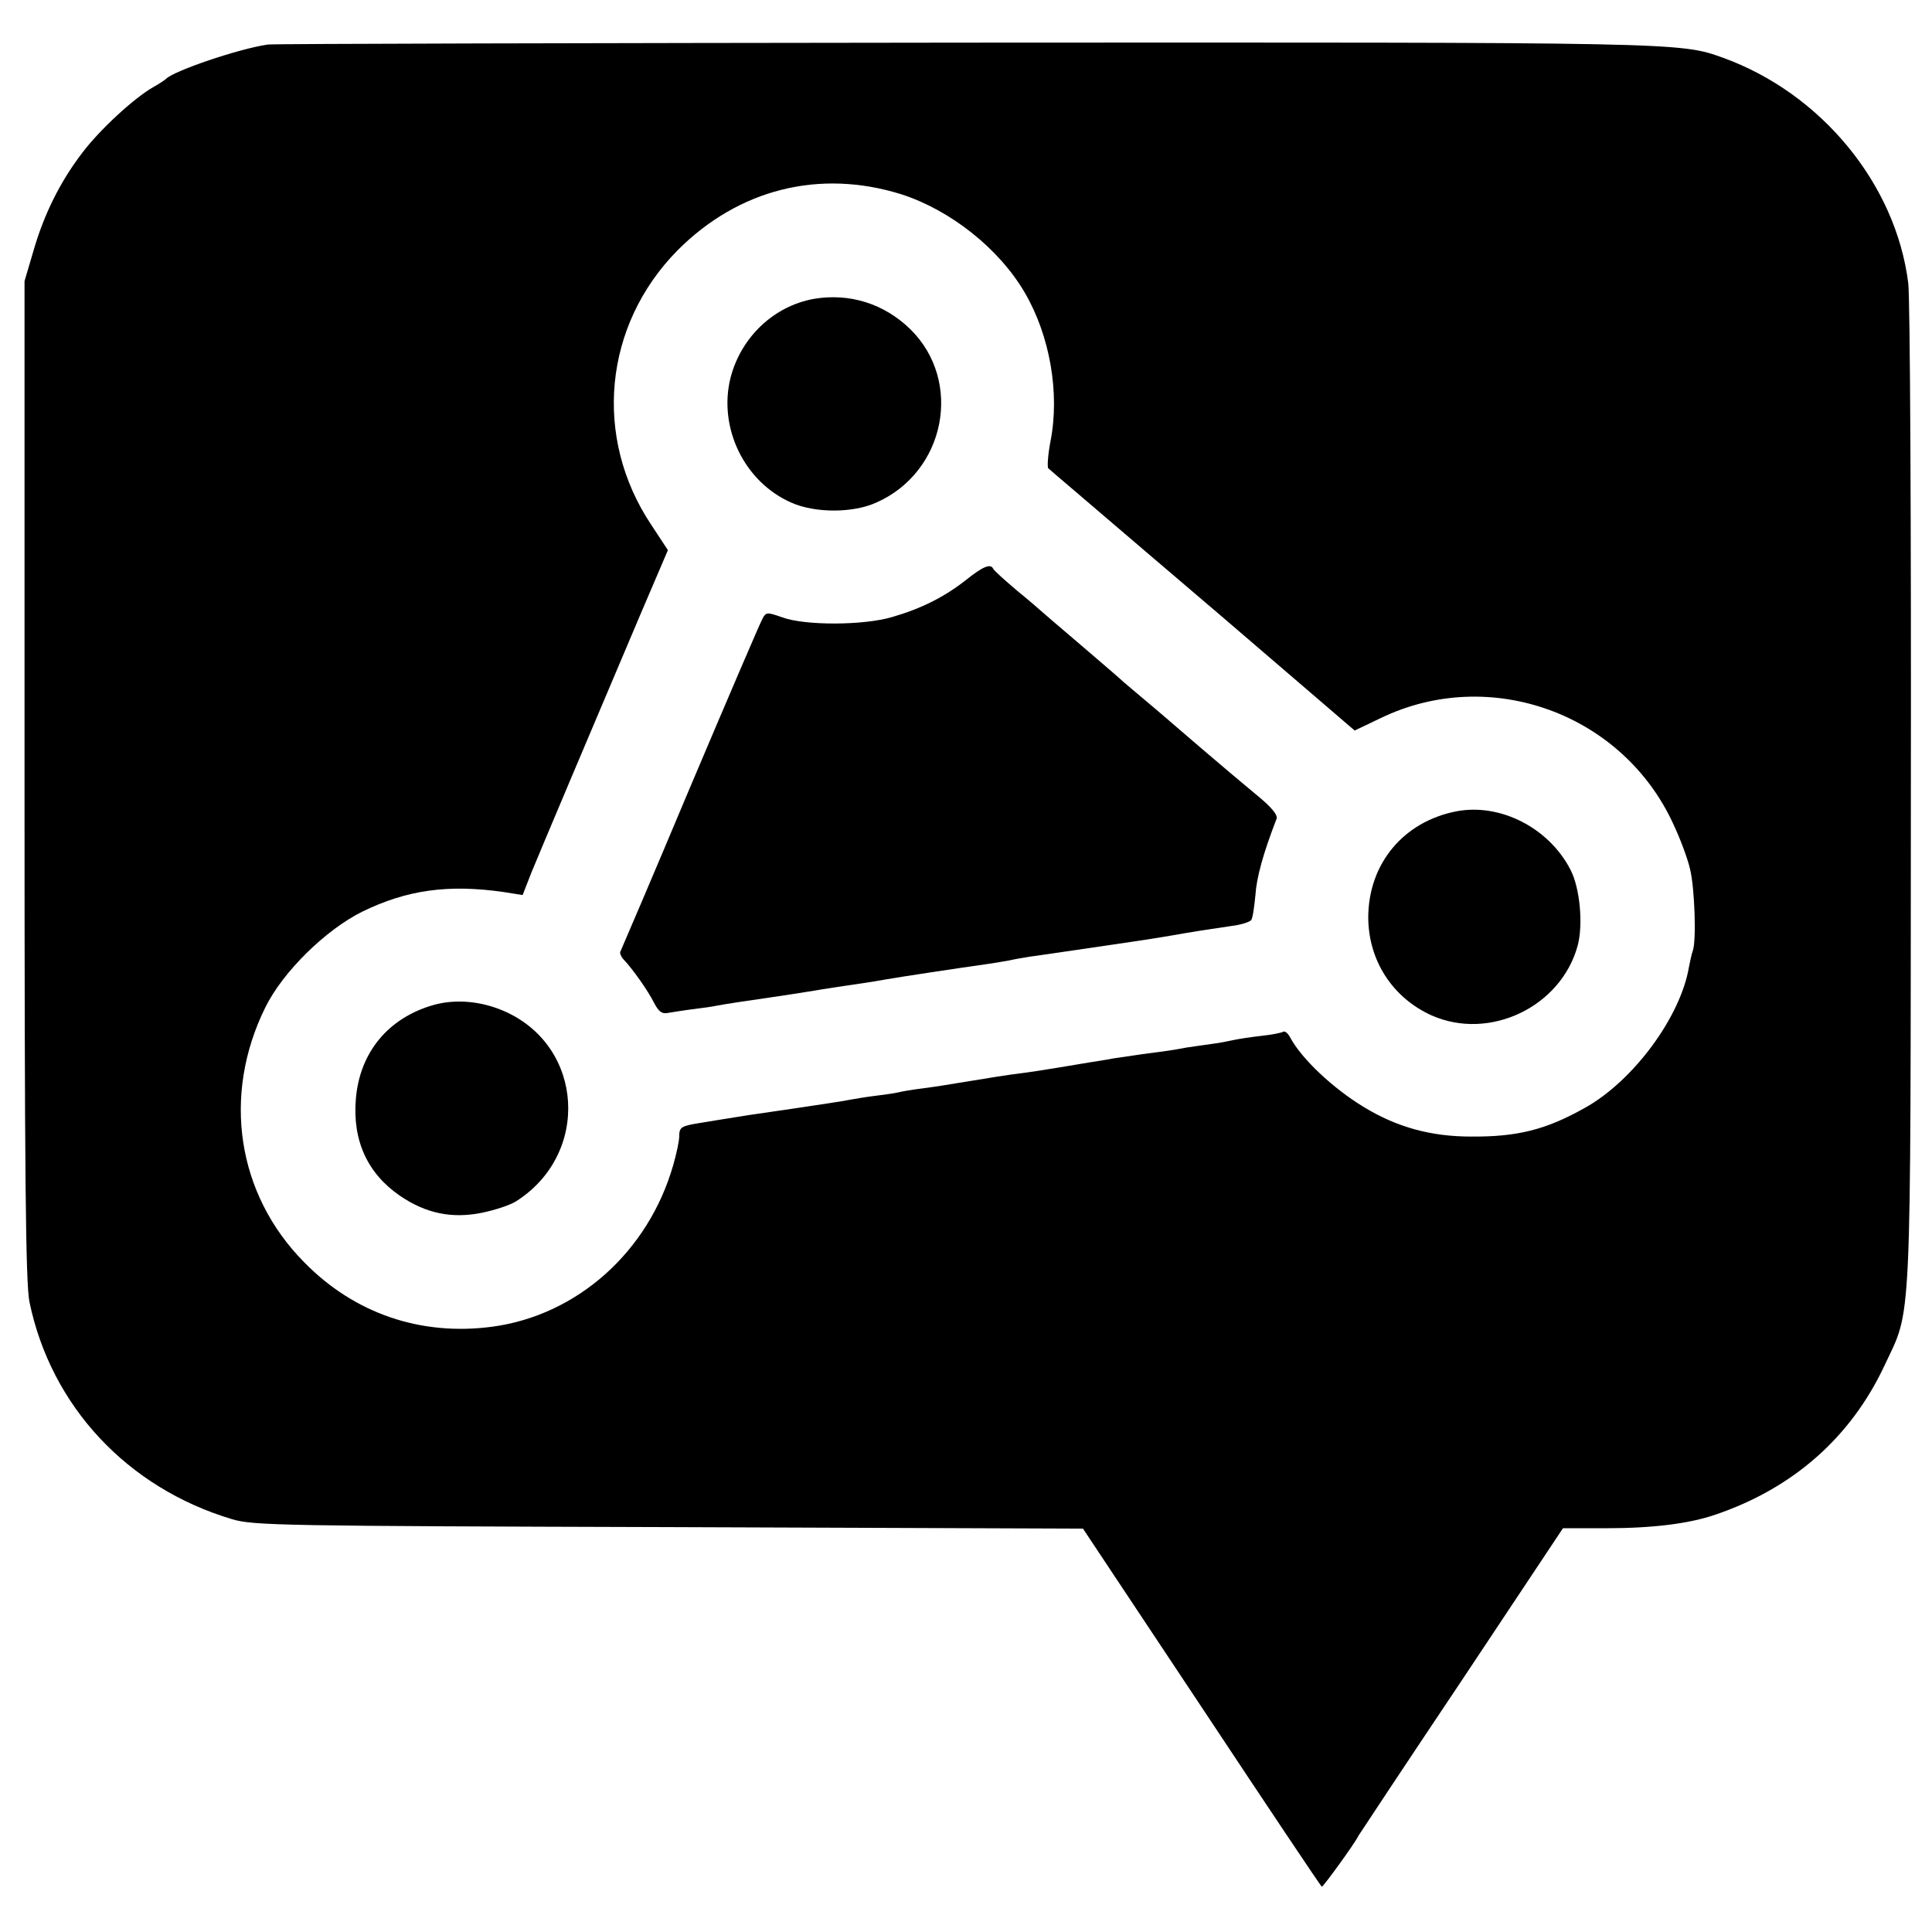
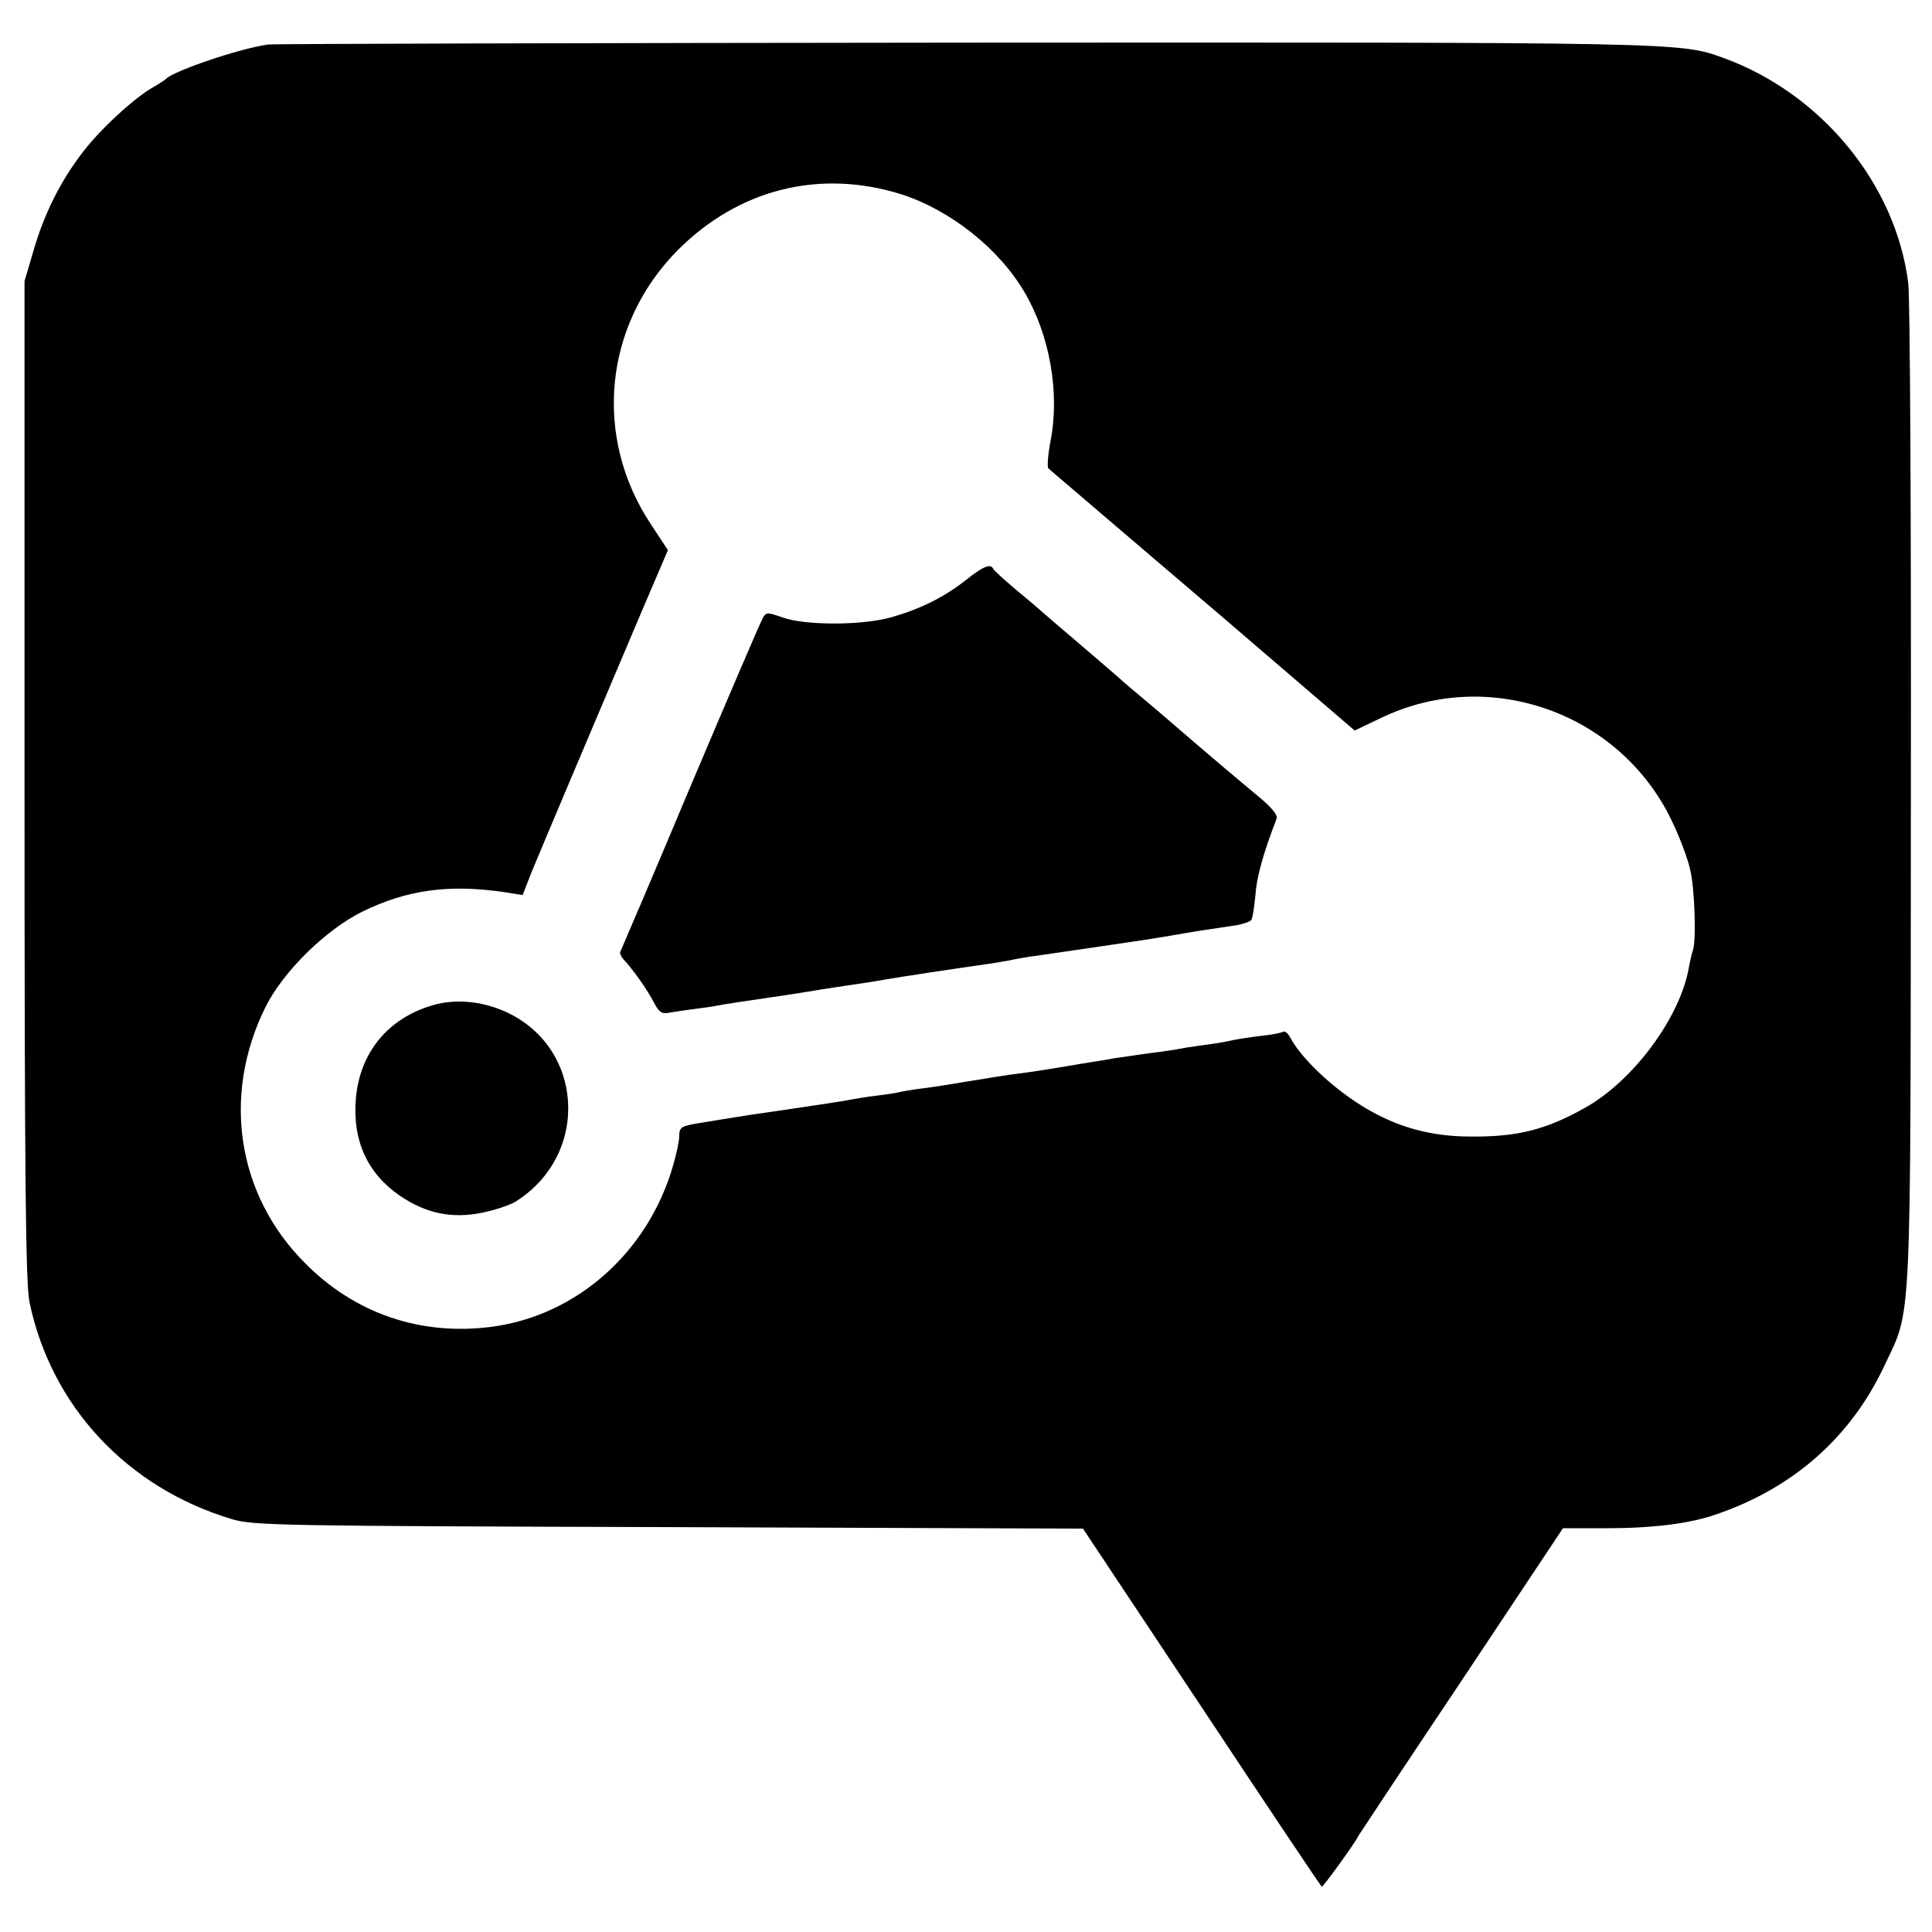
<svg xmlns="http://www.w3.org/2000/svg" version="1.0" width="512pt" height="512pt" viewBox="0 0 512 512" preserveAspectRatio="xMidYMid meet">
  <g transform="translate(0,512) scale(0.1,-0.1)" fill="#000000" stroke="none">
    <path d="M710 5002 c-77 -11 -250 -70 -270 -91 -3 -3 -18 -13 -34 -22 -51 -29 -142 -113 -188 -174 -59 -77 -102 -164 -130 -262 l-23 -78 0 -1320 c0 -1062 3 -1333 13 -1385 57 -276 259 -493 537 -576 56 -17 136 -18 1158 -21 l1097 -4 315 -474 c173 -261 316 -475 318 -475 4 0 89 117 97 135 3 5 126 191 274 412 l268 403 112 0 c126 0 222 12 292 36 206 70 359 205 448 395 73 156 69 67 70 1509 1 712 -2 1324 -7 1360 -33 263 -231 503 -491 597 -114 41 -112 41 -2010 40 -1002 -1 -1832 -3 -1846 -5z m1679 -397 c130 -42 259 -144 327 -261 66 -113 93 -265 68 -393 -7 -36 -9 -69 -6 -72 4 -4 122 -104 262 -224 140 -119 280 -239 310 -265 30 -26 97 -83 148 -127 l92 -79 69 33 c290 140 642 12 776 -282 18 -38 38 -92 44 -119 12 -49 17 -189 7 -216 -3 -8 -7 -27 -10 -42 -22 -133 -148 -303 -276 -374 -103 -58 -179 -77 -302 -76 -106 0 -197 25 -285 79 -82 50 -163 127 -193 182 -6 12 -14 19 -19 17 -4 -3 -30 -8 -57 -11 -27 -3 -60 -8 -74 -11 -14 -3 -38 -8 -55 -10 -16 -2 -48 -7 -70 -10 -43 -8 -45 -8 -120 -18 -27 -4 -61 -9 -75 -11 -14 -3 -41 -7 -60 -10 -19 -3 -60 -10 -90 -15 -30 -5 -75 -12 -100 -15 -25 -3 -83 -12 -130 -20 -47 -8 -105 -17 -130 -20 -25 -3 -52 -8 -60 -10 -8 -2 -35 -6 -60 -9 -25 -3 -54 -8 -65 -10 -25 -5 -87 -14 -140 -22 -22 -3 -80 -12 -130 -19 -49 -8 -108 -17 -130 -21 -50 -8 -55 -11 -55 -36 0 -11 -7 -45 -16 -76 -66 -230 -255 -398 -480 -428 -189 -25 -365 35 -498 171 -178 180 -218 442 -103 675 46 94 160 206 257 254 119 58 228 73 375 52 l50 -8 23 59 c25 61 165 392 288 682 l74 173 -44 67 c-155 232 -126 529 69 727 162 163 377 217 594 149z" />
-     <path d="M2157 4328 c-106 -19 -193 -101 -221 -209 -33 -132 36 -276 161 -331 63 -28 163 -28 225 0 184 81 231 322 90 460 -69 67 -160 96 -255 80z" />
    <path d="M2560 3583 c-57 -45 -119 -76 -195 -98 -77 -23 -233 -23 -292 -1 -40 14 -43 14 -52 -3 -6 -10 -92 -211 -192 -447 -99 -236 -183 -432 -185 -436 -2 -3 1 -12 8 -20 24 -25 65 -83 81 -115 13 -25 22 -31 39 -27 13 2 43 7 68 10 25 3 52 7 60 9 21 4 100 16 130 20 28 4 107 16 130 20 15 3 83 13 130 20 14 2 39 6 55 9 33 6 205 32 270 41 22 3 49 8 61 10 12 3 36 7 55 10 31 4 178 26 274 40 22 3 65 10 95 15 68 12 102 17 163 26 26 3 50 11 53 16 4 6 8 35 11 66 3 46 20 109 56 202 4 10 -14 32 -55 65 -34 28 -100 84 -148 125 -48 41 -110 95 -139 119 -30 25 -59 50 -65 55 -6 6 -56 49 -111 96 -55 47 -102 87 -105 90 -3 3 -32 28 -65 55 -33 28 -61 53 -63 58 -7 14 -27 6 -72 -30z" />
-     <path d="M3860 2970 c-140 -27 -233 -138 -234 -280 0 -115 64 -214 168 -261 154 -68 343 23 387 185 15 56 6 153 -19 201 -57 111 -186 177 -302 155z" />
    <path d="M1150 2457 c-121 -34 -197 -126 -207 -250 -9 -110 31 -197 117 -256 69 -47 138 -61 217 -45 34 7 74 20 90 30 198 125 181 411 -30 504 -61 27 -129 33 -187 17z" />
  </g>
</svg>